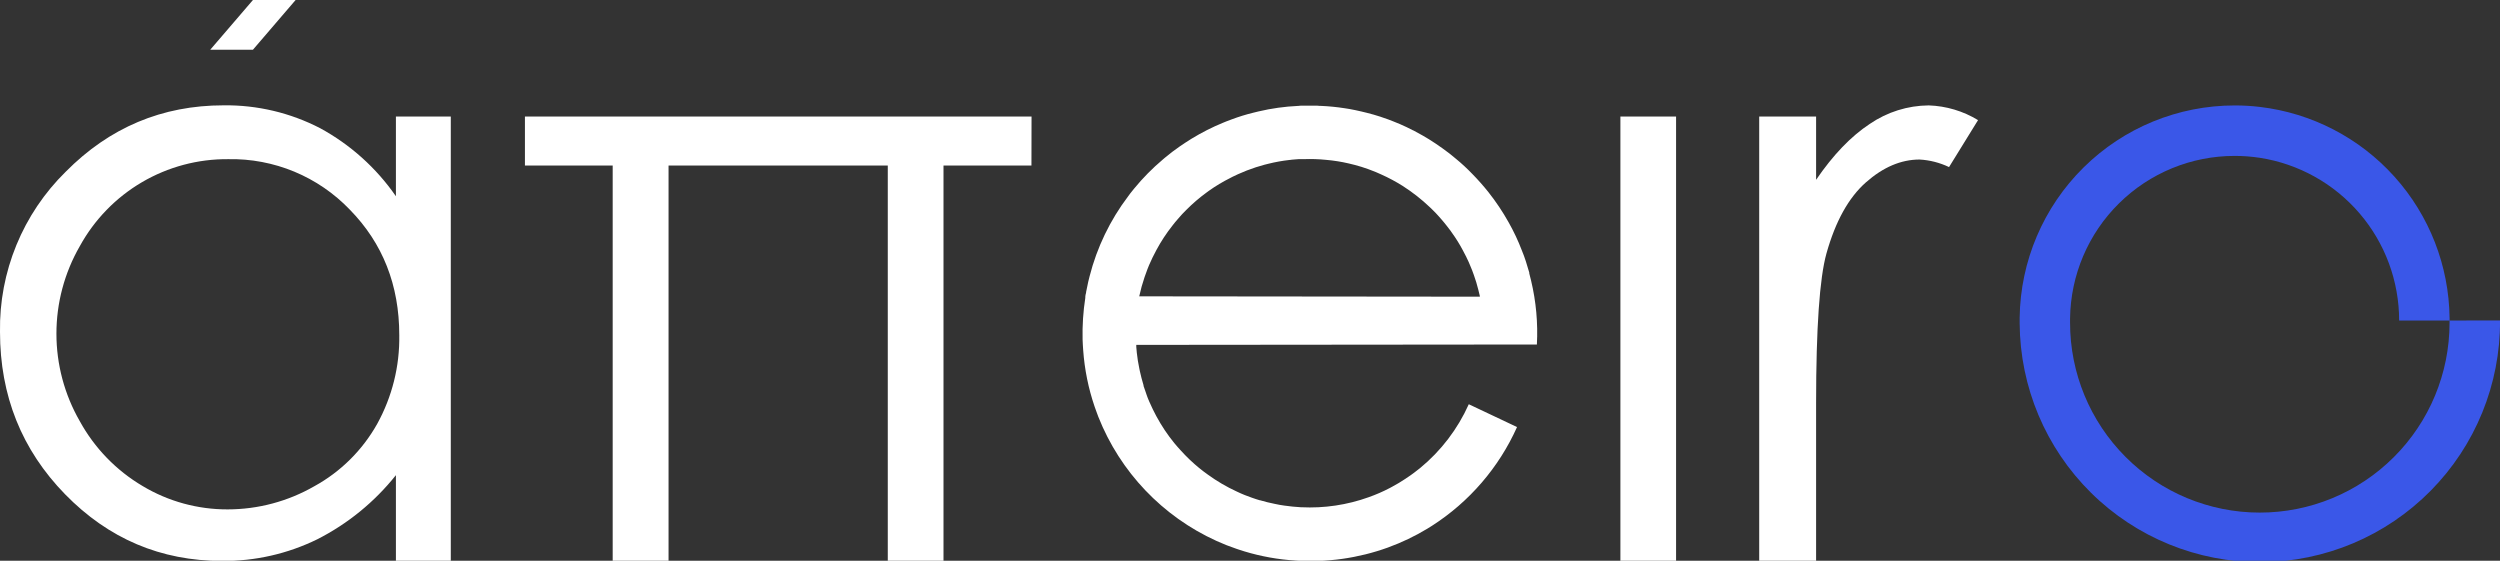
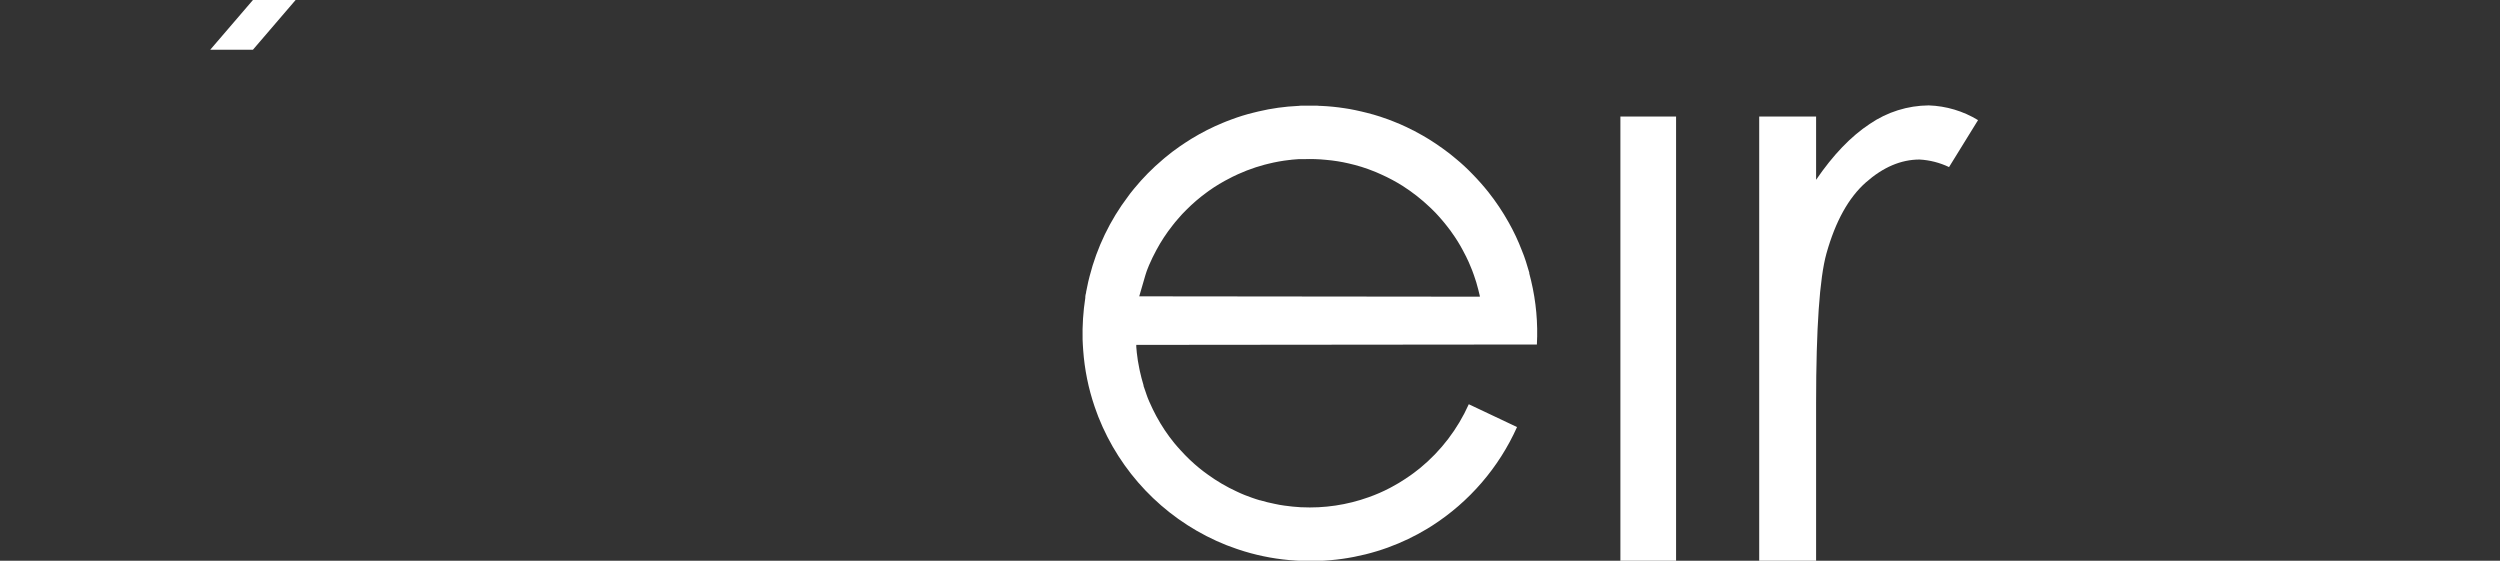
<svg xmlns="http://www.w3.org/2000/svg" width="107" height="24" viewBox="0 0 107 24" fill="none">
  <rect x="0" y="0" width="107" height="24" fill="#333333" stroke="none" />
  <g id="Logo" clip-path="url(#clip0_3_893)">
-     <path id="Vector" d="M107.001 13.716C107.017 16.443 105.949 19.066 104.032 21.005C102.116 22.945 99.507 24.044 96.781 24.059C94.054 24.075 91.433 23.007 89.494 21.089C87.555 19.172 86.457 16.562 86.441 13.835V13.597C86.473 11.177 87.456 8.867 89.178 7.167C90.9 5.466 93.222 4.513 95.641 4.513C96.002 4.512 96.363 4.533 96.721 4.576C98.941 4.838 100.99 5.9 102.484 7.563C103.979 9.226 104.817 11.376 104.842 13.612V13.718H102.683C102.684 12.036 102.083 10.41 100.99 9.133C99.896 7.856 98.382 7.012 96.721 6.754C96.364 6.7 96.003 6.672 95.641 6.673C93.789 6.672 92.011 7.402 90.693 8.704C89.375 10.005 88.623 11.774 88.599 13.627C88.599 13.657 88.599 13.686 88.599 13.718C88.599 13.749 88.599 13.777 88.599 13.809C88.597 15.963 89.451 18.03 90.973 19.555C92.494 21.08 94.559 21.938 96.713 21.939C98.867 21.941 100.933 21.087 102.457 19.564C103.982 18.042 104.839 15.976 104.841 13.822V13.718L107.001 13.716Z" fill="#3A57E8" />
-     <path id="Vector_2" d="M19.294 4.988V24H16.945V20.337C16.033 21.482 14.886 22.418 13.581 23.081C12.312 23.703 10.916 24.02 9.504 24.008C6.882 24.008 4.643 23.057 2.786 21.155C0.929 19.252 0 16.934 0 14.2C-0.02 12.928 0.219 11.665 0.702 10.488C1.185 9.311 1.902 8.245 2.81 7.353C4.684 5.457 6.938 4.509 9.57 4.508C11.007 4.49 12.425 4.826 13.701 5.486C14.995 6.19 16.106 7.187 16.945 8.399V4.988H19.294ZM9.767 6.812C8.47 6.801 7.195 7.142 6.076 7.798C4.958 8.454 4.038 9.401 3.414 10.539C2.759 11.677 2.415 12.968 2.415 14.282C2.415 15.595 2.759 16.886 3.414 18.025C4.046 19.178 4.978 20.139 6.11 20.806C7.208 21.462 8.464 21.806 9.743 21.802C11.043 21.801 12.321 21.461 13.449 20.813C14.58 20.193 15.513 19.267 16.144 18.142C16.784 16.981 17.11 15.674 17.089 14.348C17.089 12.204 16.383 10.412 14.971 8.972C14.3 8.272 13.491 7.718 12.595 7.346C11.699 6.975 10.736 6.793 9.767 6.812Z" fill="white" />
-     <path id="Vector_3" d="M44.146 7.084H40.382V24H37.997V7.084H28.614V24H26.223V7.084H22.467V4.987H44.15L44.146 7.084Z" fill="white" />
    <path id="Vector_4" d="M69.353 4.987H71.736V24H69.353V4.987Z" fill="white" />
    <path id="Vector_5" d="M75.294 4.987H77.729V7.696C78.456 6.63 79.222 5.833 80.029 5.302C80.772 4.794 81.649 4.518 82.549 4.511C83.296 4.536 84.023 4.753 84.66 5.141L83.419 7.151C83.024 6.962 82.596 6.852 82.158 6.828C81.364 6.828 80.597 7.155 79.859 7.807C79.12 8.46 78.558 9.473 78.172 10.848C77.878 11.905 77.73 14.04 77.729 17.253V24H75.294V4.987Z" fill="white" />
    <path id="Vector_6" d="M8.999 2.128H10.826L12.652 0H10.826L8.999 2.128Z" fill="white" />
-     <path id="Vector_7" d="M65.779 14.745C65.828 13.826 65.744 12.906 65.531 12.012C65.509 11.908 65.481 11.804 65.453 11.702V11.669C65.359 11.348 65.268 11.033 65.136 10.721C64.978 10.306 64.788 9.903 64.569 9.516C64.315 9.061 64.024 8.627 63.7 8.218C63.484 7.948 63.255 7.689 63.012 7.442C62.794 7.215 62.564 7.002 62.321 6.802C62.136 6.643 61.937 6.489 61.735 6.346C61.533 6.203 61.355 6.081 61.159 5.96C61.078 5.908 60.994 5.858 60.907 5.81C60.774 5.734 60.64 5.662 60.505 5.589L60.477 5.578C60.292 5.482 60.106 5.393 59.921 5.313L59.632 5.195C59.484 5.135 59.335 5.081 59.183 5.031L59.078 4.994C58.892 4.933 58.691 4.876 58.49 4.826C58.416 4.805 58.338 4.785 58.259 4.77C58.092 4.729 57.918 4.696 57.751 4.664L57.553 4.633C57.224 4.582 56.892 4.548 56.559 4.533C56.502 4.533 56.443 4.533 56.383 4.523C56.17 4.523 55.948 4.523 55.734 4.523C55.679 4.523 55.625 4.523 55.571 4.533H55.559C54.986 4.559 54.418 4.638 53.861 4.77C53.792 4.783 53.726 4.802 53.657 4.82C53.336 4.897 53.021 4.995 52.712 5.111C52.638 5.139 52.562 5.165 52.489 5.195C52.417 5.224 52.382 5.239 52.328 5.261C51.875 5.448 51.437 5.67 51.018 5.925L50.996 5.938C50.825 6.046 50.657 6.153 50.492 6.268C50.277 6.418 50.065 6.576 49.865 6.745L49.763 6.832C49.321 7.205 48.913 7.618 48.546 8.066C48.52 8.096 48.496 8.126 48.472 8.157C48.407 8.237 48.342 8.319 48.286 8.4C47.511 9.422 46.949 10.589 46.633 11.832C46.613 11.91 46.592 11.984 46.576 12.062C46.542 12.208 46.511 12.355 46.485 12.501C46.485 12.525 46.485 12.546 46.474 12.568C46.463 12.59 46.457 12.649 46.452 12.69C46.446 12.731 46.452 12.726 46.452 12.74C46.36 13.333 46.321 13.933 46.335 14.533C46.344 14.687 46.346 14.841 46.361 14.995C46.42 15.816 46.584 16.626 46.85 17.405C46.872 17.476 46.898 17.546 46.926 17.616C46.954 17.687 46.98 17.768 47.009 17.841C47.943 20.199 49.755 22.103 52.065 23.151C52.343 23.278 52.628 23.391 52.918 23.488C52.958 23.504 52.998 23.518 53.04 23.529C53.112 23.555 53.186 23.577 53.26 23.599C53.975 23.816 54.713 23.948 55.458 23.992C56.796 24.081 58.138 23.891 59.398 23.436C59.407 23.435 59.414 23.432 59.421 23.427C60.001 23.216 60.56 22.948 61.089 22.628C61.157 22.589 61.224 22.548 61.287 22.505C62.886 21.481 64.152 20.012 64.929 18.278L62.864 17.301C62.39 18.361 61.676 19.297 60.779 20.034L60.655 20.13C60.562 20.204 60.47 20.275 60.37 20.344C60.221 20.449 60.071 20.547 59.919 20.64C59.898 20.656 59.876 20.669 59.852 20.681C59.778 20.726 59.704 20.768 59.628 20.807C59.622 20.813 59.614 20.818 59.606 20.82L59.487 20.885C59.195 21.038 58.892 21.17 58.581 21.28C57.655 21.613 56.673 21.759 55.69 21.71H55.675C55.44 21.695 55.208 21.675 54.975 21.64C54.834 21.623 54.695 21.595 54.556 21.565C54.346 21.525 54.137 21.471 53.933 21.412C53.933 21.412 53.922 21.412 53.918 21.412C53.803 21.38 53.69 21.339 53.581 21.302C53.472 21.265 53.377 21.228 53.277 21.189C53.177 21.15 53.045 21.091 52.932 21.037C52.497 20.837 52.082 20.594 51.694 20.312C51.433 20.127 51.186 19.924 50.953 19.704C50.937 19.691 50.922 19.678 50.909 19.663C50.781 19.541 50.658 19.413 50.538 19.281C50.499 19.241 50.464 19.2 50.429 19.159L50.419 19.15C50.366 19.085 50.31 19.022 50.26 18.964C49.971 18.61 49.717 18.23 49.5 17.828L49.476 17.783C49.426 17.694 49.382 17.598 49.335 17.507C49.335 17.496 49.324 17.485 49.32 17.474C49.228 17.279 49.135 17.082 49.068 16.88C49.061 16.864 49.056 16.847 49.052 16.83C49.013 16.728 48.977 16.623 48.944 16.519C48.945 16.51 48.945 16.5 48.944 16.491C48.914 16.389 48.885 16.289 48.857 16.183C48.829 16.078 48.807 15.983 48.785 15.881C48.776 15.846 48.768 15.811 48.763 15.775C48.716 15.549 48.679 15.323 48.655 15.095C48.646 15.011 48.636 14.928 48.633 14.847C48.633 14.819 48.633 14.791 48.633 14.761L65.779 14.745ZM48.759 12.683C48.819 12.405 48.895 12.131 48.987 11.862C49.026 11.745 49.066 11.632 49.111 11.519C49.131 11.463 49.156 11.405 49.179 11.35C49.274 11.127 49.38 10.912 49.495 10.699C49.694 10.329 49.925 9.977 50.186 9.648C50.26 9.553 50.332 9.462 50.414 9.372C50.451 9.325 50.492 9.283 50.532 9.238C50.573 9.194 50.573 9.19 50.594 9.168C50.614 9.145 50.625 9.134 50.642 9.118L50.779 8.979C51.047 8.709 51.337 8.461 51.644 8.237C51.673 8.213 51.703 8.19 51.735 8.17C52.029 7.961 52.339 7.775 52.662 7.614C52.691 7.597 52.719 7.581 52.749 7.568C52.829 7.529 52.907 7.49 52.986 7.456C53.233 7.344 53.485 7.246 53.742 7.162C53.865 7.123 53.987 7.086 54.113 7.052C54.174 7.036 54.237 7.019 54.298 7.006C54.587 6.934 54.881 6.882 55.177 6.848C55.216 6.848 55.255 6.839 55.294 6.834L55.584 6.811H55.655C55.71 6.808 55.766 6.808 55.822 6.811C56.131 6.8 56.44 6.81 56.748 6.841C57.077 6.869 57.402 6.92 57.723 6.995L57.995 7.062L58.27 7.141L58.542 7.232C58.576 7.247 58.611 7.258 58.644 7.271C58.807 7.332 58.965 7.393 59.12 7.468C59.436 7.609 59.741 7.773 60.034 7.957C60.45 8.223 60.84 8.528 61.198 8.869C61.243 8.908 61.285 8.95 61.326 8.993C61.411 9.075 61.495 9.164 61.574 9.253C61.615 9.297 61.656 9.34 61.691 9.386C61.769 9.477 61.85 9.572 61.919 9.663C61.956 9.709 61.993 9.757 62.028 9.805C62.067 9.851 62.102 9.9 62.134 9.95C62.31 10.193 62.47 10.448 62.61 10.714C62.666 10.814 62.719 10.916 62.77 11.022C62.77 11.031 62.77 11.04 62.782 11.051C62.833 11.153 62.881 11.259 62.923 11.365C62.983 11.5 63.035 11.637 63.083 11.776C63.155 11.976 63.217 12.18 63.268 12.386C63.294 12.479 63.316 12.572 63.337 12.668C63.336 12.678 63.336 12.688 63.337 12.698L48.759 12.683Z" fill="white" />
+     <path id="Vector_7" d="M65.779 14.745C65.828 13.826 65.744 12.906 65.531 12.012C65.509 11.908 65.481 11.804 65.453 11.702V11.669C65.359 11.348 65.268 11.033 65.136 10.721C64.978 10.306 64.788 9.903 64.569 9.516C64.315 9.061 64.024 8.627 63.7 8.218C63.484 7.948 63.255 7.689 63.012 7.442C62.794 7.215 62.564 7.002 62.321 6.802C62.136 6.643 61.937 6.489 61.735 6.346C61.533 6.203 61.355 6.081 61.159 5.96C61.078 5.908 60.994 5.858 60.907 5.81C60.774 5.734 60.64 5.662 60.505 5.589L60.477 5.578C60.292 5.482 60.106 5.393 59.921 5.313L59.632 5.195C59.484 5.135 59.335 5.081 59.183 5.031L59.078 4.994C58.892 4.933 58.691 4.876 58.49 4.826C58.416 4.805 58.338 4.785 58.259 4.77C58.092 4.729 57.918 4.696 57.751 4.664L57.553 4.633C57.224 4.582 56.892 4.548 56.559 4.533C56.502 4.533 56.443 4.533 56.383 4.523C56.17 4.523 55.948 4.523 55.734 4.523C55.679 4.523 55.625 4.523 55.571 4.533H55.559C54.986 4.559 54.418 4.638 53.861 4.77C53.792 4.783 53.726 4.802 53.657 4.82C53.336 4.897 53.021 4.995 52.712 5.111C52.638 5.139 52.562 5.165 52.489 5.195C52.417 5.224 52.382 5.239 52.328 5.261C51.875 5.448 51.437 5.67 51.018 5.925L50.996 5.938C50.825 6.046 50.657 6.153 50.492 6.268C50.277 6.418 50.065 6.576 49.865 6.745L49.763 6.832C49.321 7.205 48.913 7.618 48.546 8.066C48.52 8.096 48.496 8.126 48.472 8.157C48.407 8.237 48.342 8.319 48.286 8.4C47.511 9.422 46.949 10.589 46.633 11.832C46.613 11.91 46.592 11.984 46.576 12.062C46.542 12.208 46.511 12.355 46.485 12.501C46.485 12.525 46.485 12.546 46.474 12.568C46.463 12.59 46.457 12.649 46.452 12.69C46.446 12.731 46.452 12.726 46.452 12.74C46.36 13.333 46.321 13.933 46.335 14.533C46.344 14.687 46.346 14.841 46.361 14.995C46.42 15.816 46.584 16.626 46.85 17.405C46.872 17.476 46.898 17.546 46.926 17.616C46.954 17.687 46.98 17.768 47.009 17.841C47.943 20.199 49.755 22.103 52.065 23.151C52.343 23.278 52.628 23.391 52.918 23.488C52.958 23.504 52.998 23.518 53.04 23.529C53.112 23.555 53.186 23.577 53.26 23.599C53.975 23.816 54.713 23.948 55.458 23.992C56.796 24.081 58.138 23.891 59.398 23.436C59.407 23.435 59.414 23.432 59.421 23.427C60.001 23.216 60.56 22.948 61.089 22.628C61.157 22.589 61.224 22.548 61.287 22.505C62.886 21.481 64.152 20.012 64.929 18.278L62.864 17.301C62.39 18.361 61.676 19.297 60.779 20.034L60.655 20.13C60.562 20.204 60.47 20.275 60.37 20.344C60.221 20.449 60.071 20.547 59.919 20.64C59.898 20.656 59.876 20.669 59.852 20.681C59.778 20.726 59.704 20.768 59.628 20.807C59.622 20.813 59.614 20.818 59.606 20.82L59.487 20.885C59.195 21.038 58.892 21.17 58.581 21.28C57.655 21.613 56.673 21.759 55.69 21.71H55.675C55.44 21.695 55.208 21.675 54.975 21.64C54.834 21.623 54.695 21.595 54.556 21.565C54.346 21.525 54.137 21.471 53.933 21.412C53.933 21.412 53.922 21.412 53.918 21.412C53.803 21.38 53.69 21.339 53.581 21.302C53.472 21.265 53.377 21.228 53.277 21.189C53.177 21.15 53.045 21.091 52.932 21.037C52.497 20.837 52.082 20.594 51.694 20.312C51.433 20.127 51.186 19.924 50.953 19.704C50.937 19.691 50.922 19.678 50.909 19.663C50.781 19.541 50.658 19.413 50.538 19.281C50.499 19.241 50.464 19.2 50.429 19.159L50.419 19.15C50.366 19.085 50.31 19.022 50.26 18.964C49.971 18.61 49.717 18.23 49.5 17.828L49.476 17.783C49.426 17.694 49.382 17.598 49.335 17.507C49.335 17.496 49.324 17.485 49.32 17.474C49.228 17.279 49.135 17.082 49.068 16.88C49.061 16.864 49.056 16.847 49.052 16.83C49.013 16.728 48.977 16.623 48.944 16.519C48.945 16.51 48.945 16.5 48.944 16.491C48.914 16.389 48.885 16.289 48.857 16.183C48.829 16.078 48.807 15.983 48.785 15.881C48.776 15.846 48.768 15.811 48.763 15.775C48.716 15.549 48.679 15.323 48.655 15.095C48.646 15.011 48.636 14.928 48.633 14.847C48.633 14.819 48.633 14.791 48.633 14.761L65.779 14.745ZM48.759 12.683C49.026 11.745 49.066 11.632 49.111 11.519C49.131 11.463 49.156 11.405 49.179 11.35C49.274 11.127 49.38 10.912 49.495 10.699C49.694 10.329 49.925 9.977 50.186 9.648C50.26 9.553 50.332 9.462 50.414 9.372C50.451 9.325 50.492 9.283 50.532 9.238C50.573 9.194 50.573 9.19 50.594 9.168C50.614 9.145 50.625 9.134 50.642 9.118L50.779 8.979C51.047 8.709 51.337 8.461 51.644 8.237C51.673 8.213 51.703 8.19 51.735 8.17C52.029 7.961 52.339 7.775 52.662 7.614C52.691 7.597 52.719 7.581 52.749 7.568C52.829 7.529 52.907 7.49 52.986 7.456C53.233 7.344 53.485 7.246 53.742 7.162C53.865 7.123 53.987 7.086 54.113 7.052C54.174 7.036 54.237 7.019 54.298 7.006C54.587 6.934 54.881 6.882 55.177 6.848C55.216 6.848 55.255 6.839 55.294 6.834L55.584 6.811H55.655C55.71 6.808 55.766 6.808 55.822 6.811C56.131 6.8 56.44 6.81 56.748 6.841C57.077 6.869 57.402 6.92 57.723 6.995L57.995 7.062L58.27 7.141L58.542 7.232C58.576 7.247 58.611 7.258 58.644 7.271C58.807 7.332 58.965 7.393 59.12 7.468C59.436 7.609 59.741 7.773 60.034 7.957C60.45 8.223 60.84 8.528 61.198 8.869C61.243 8.908 61.285 8.95 61.326 8.993C61.411 9.075 61.495 9.164 61.574 9.253C61.615 9.297 61.656 9.34 61.691 9.386C61.769 9.477 61.85 9.572 61.919 9.663C61.956 9.709 61.993 9.757 62.028 9.805C62.067 9.851 62.102 9.9 62.134 9.95C62.31 10.193 62.47 10.448 62.61 10.714C62.666 10.814 62.719 10.916 62.77 11.022C62.77 11.031 62.77 11.04 62.782 11.051C62.833 11.153 62.881 11.259 62.923 11.365C62.983 11.5 63.035 11.637 63.083 11.776C63.155 11.976 63.217 12.18 63.268 12.386C63.294 12.479 63.316 12.572 63.337 12.668C63.336 12.678 63.336 12.688 63.337 12.698L48.759 12.683Z" fill="white" />
  </g>
  <defs>
    <clipPath id="clip0_3_893">
      <rect width="107.002" height="24" fill="white" />
    </clipPath>
  </defs>
</svg>